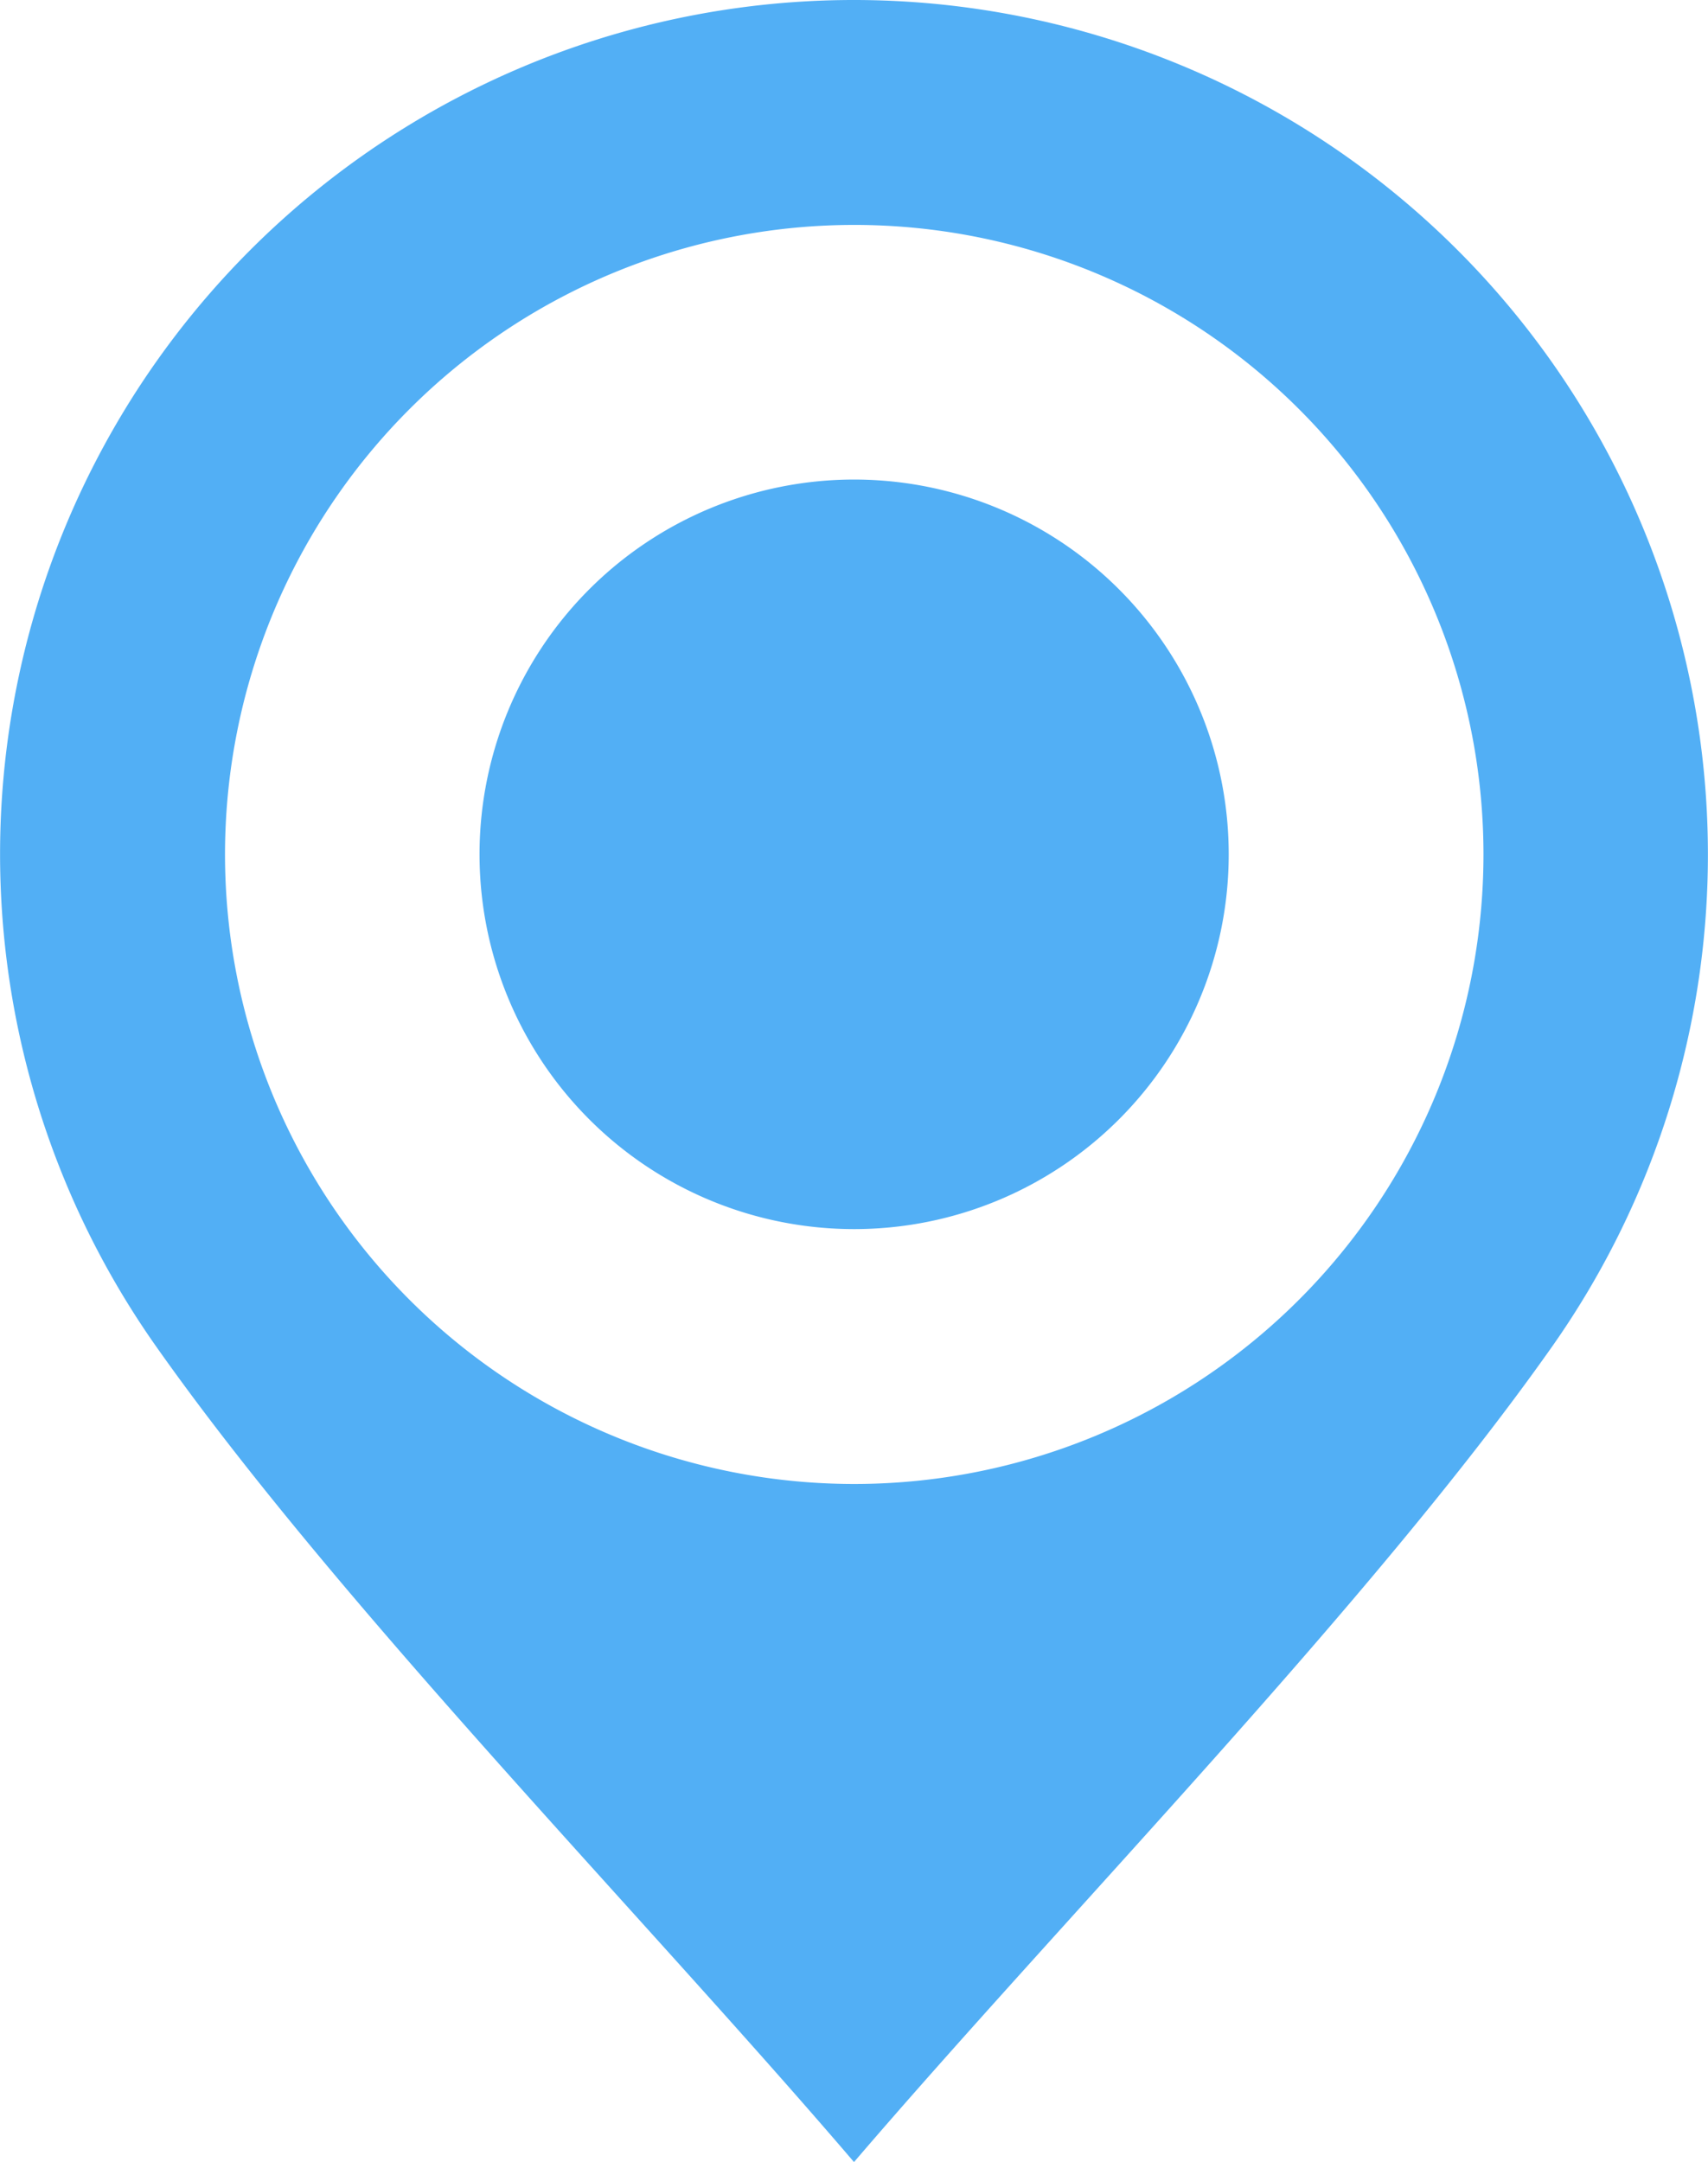
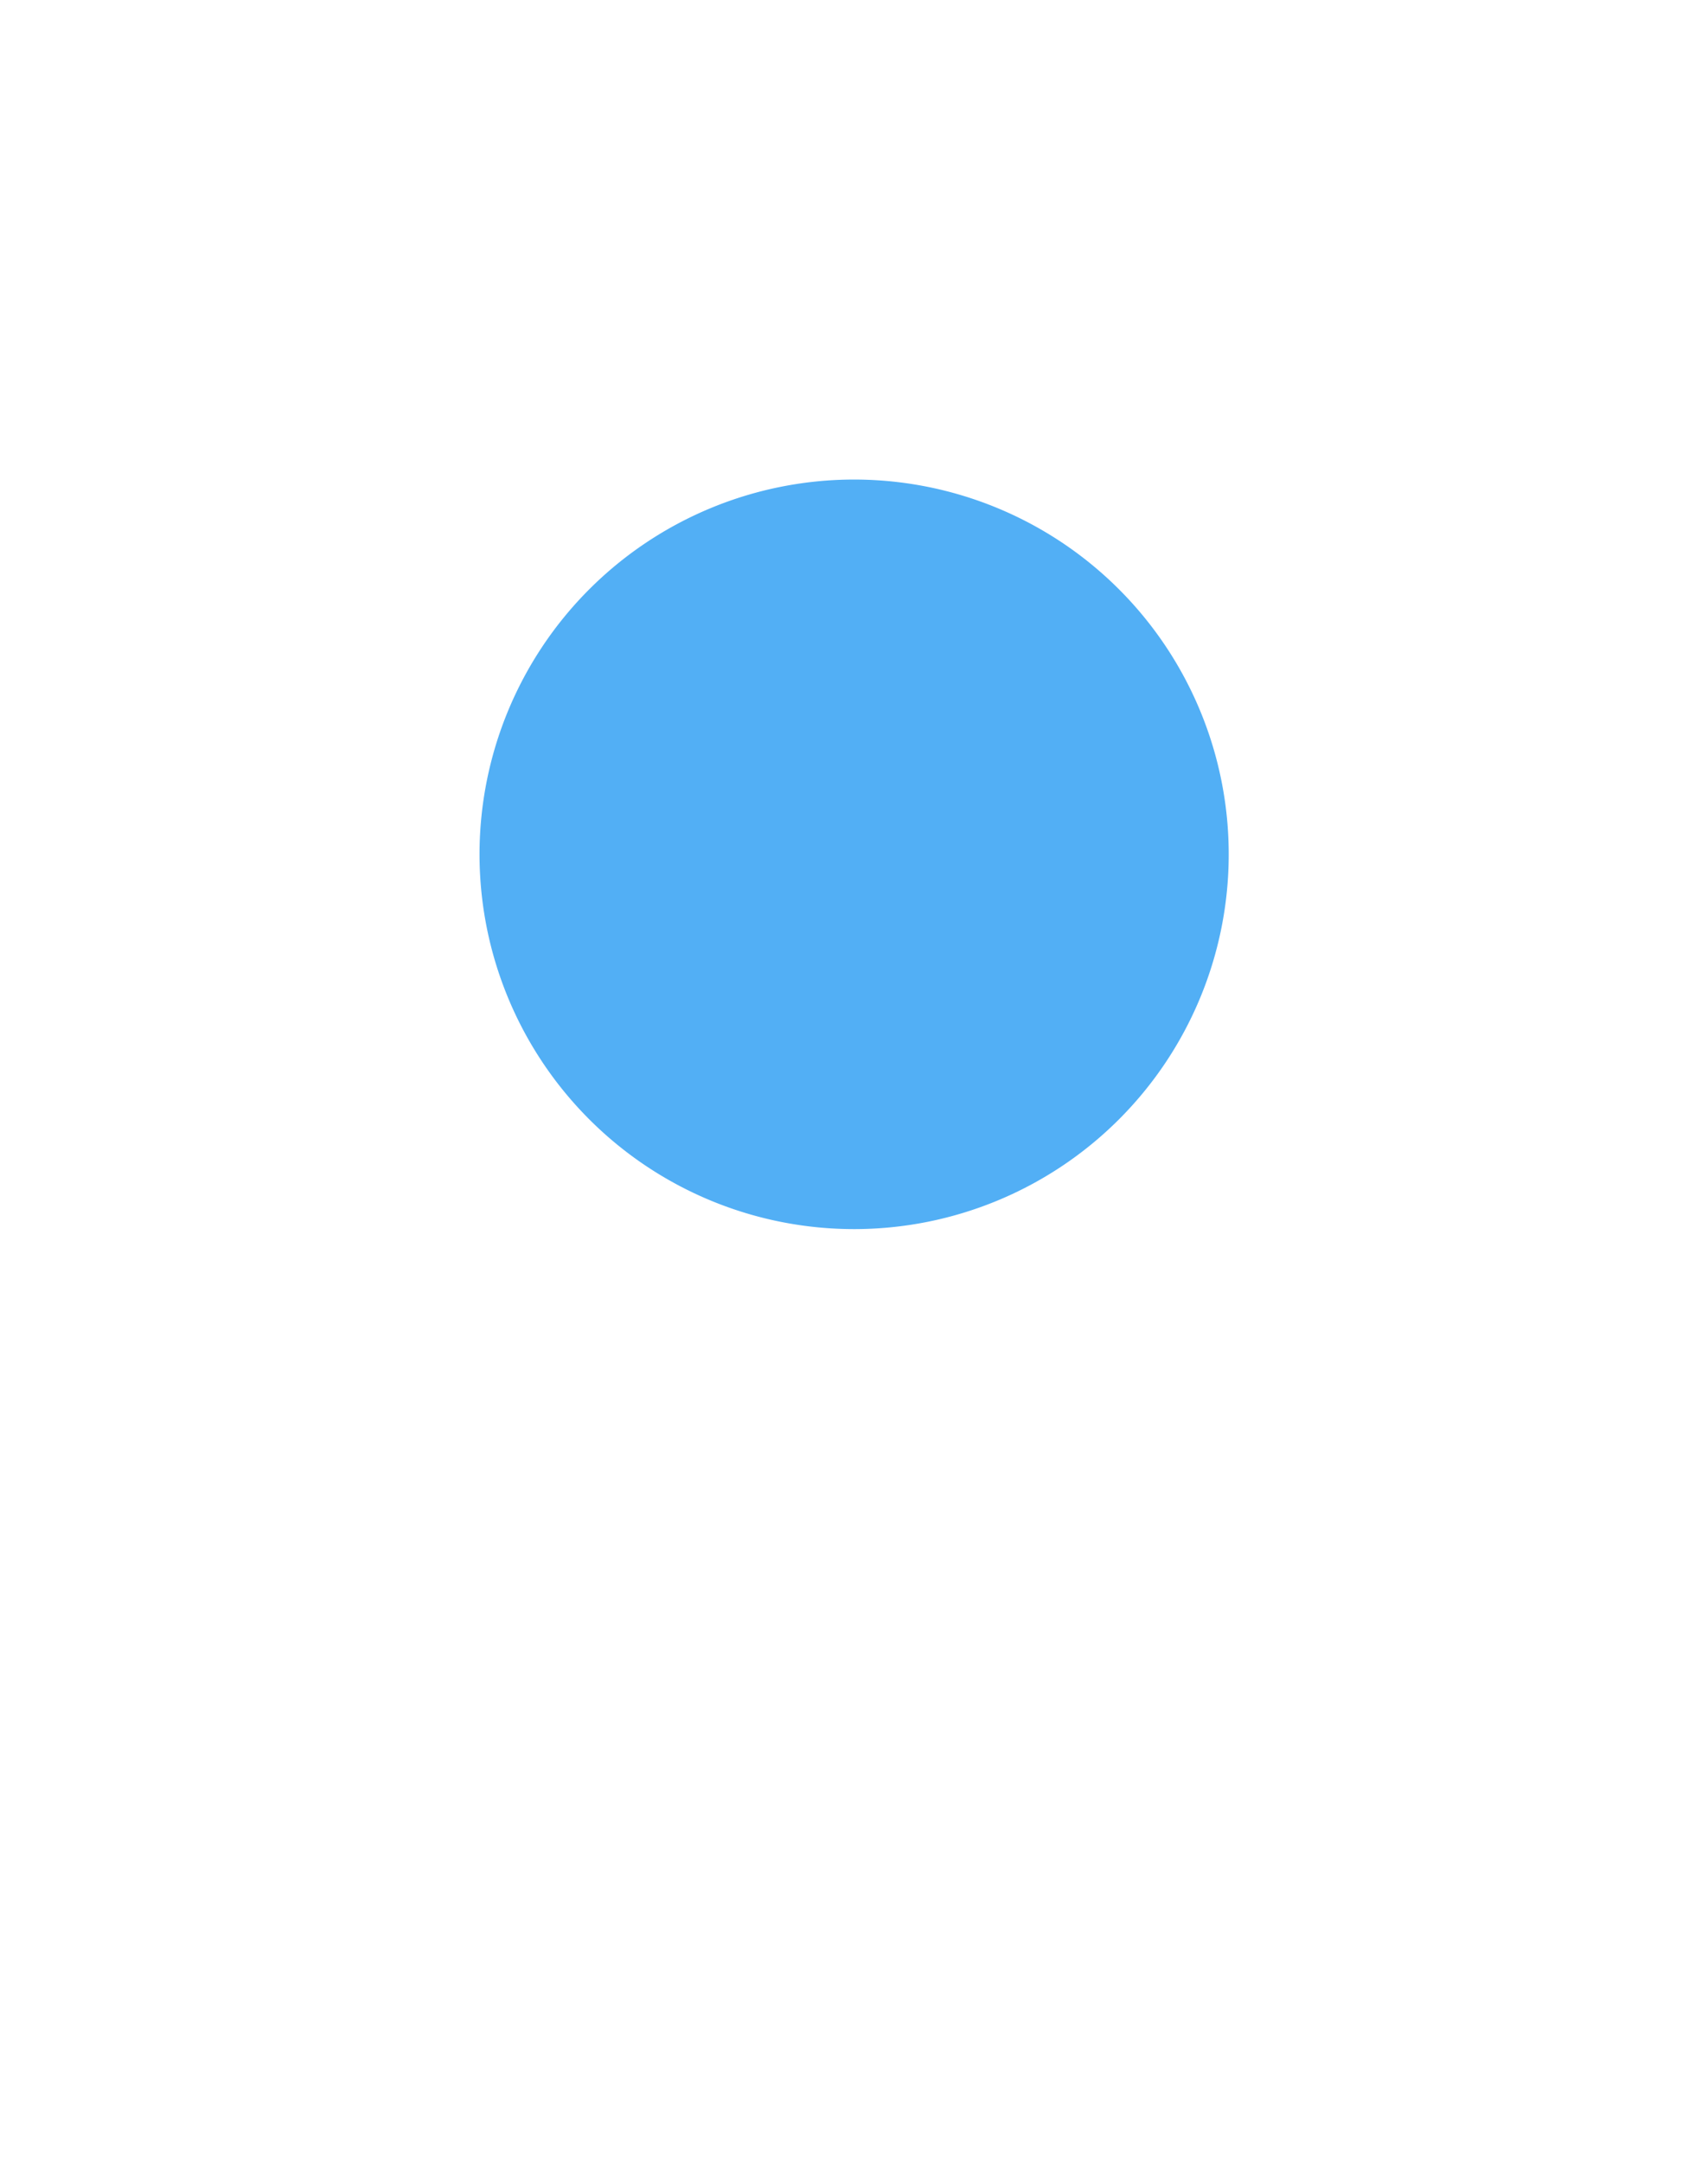
<svg xmlns="http://www.w3.org/2000/svg" width="41.702" height="52.766" viewBox="0 0 41.702 52.766">
  <defs>
    <style>.a{fill:#52aff5;}</style>
  </defs>
  <path class="a" d="M37.084,13.94a9.146,9.146,0,1,0,9.149,9.149A9.146,9.146,0,0,0,37.084,13.94Z" transform="translate(-16.233 -2.237)" />
-   <path class="a" d="M44.205,9.354A20.845,20.845,0,0,0,27.157,42.2c4.431,6.286,11.867,13.861,17.048,19.917C49.394,56.063,56.831,48.489,61.261,42.2A20.854,20.854,0,0,0,44.205,9.354Zm0,36.215A15.363,15.363,0,1,1,59.574,30.208,15.365,15.365,0,0,1,44.205,45.569Z" transform="translate(-23.354 -9.354)" />
</svg>